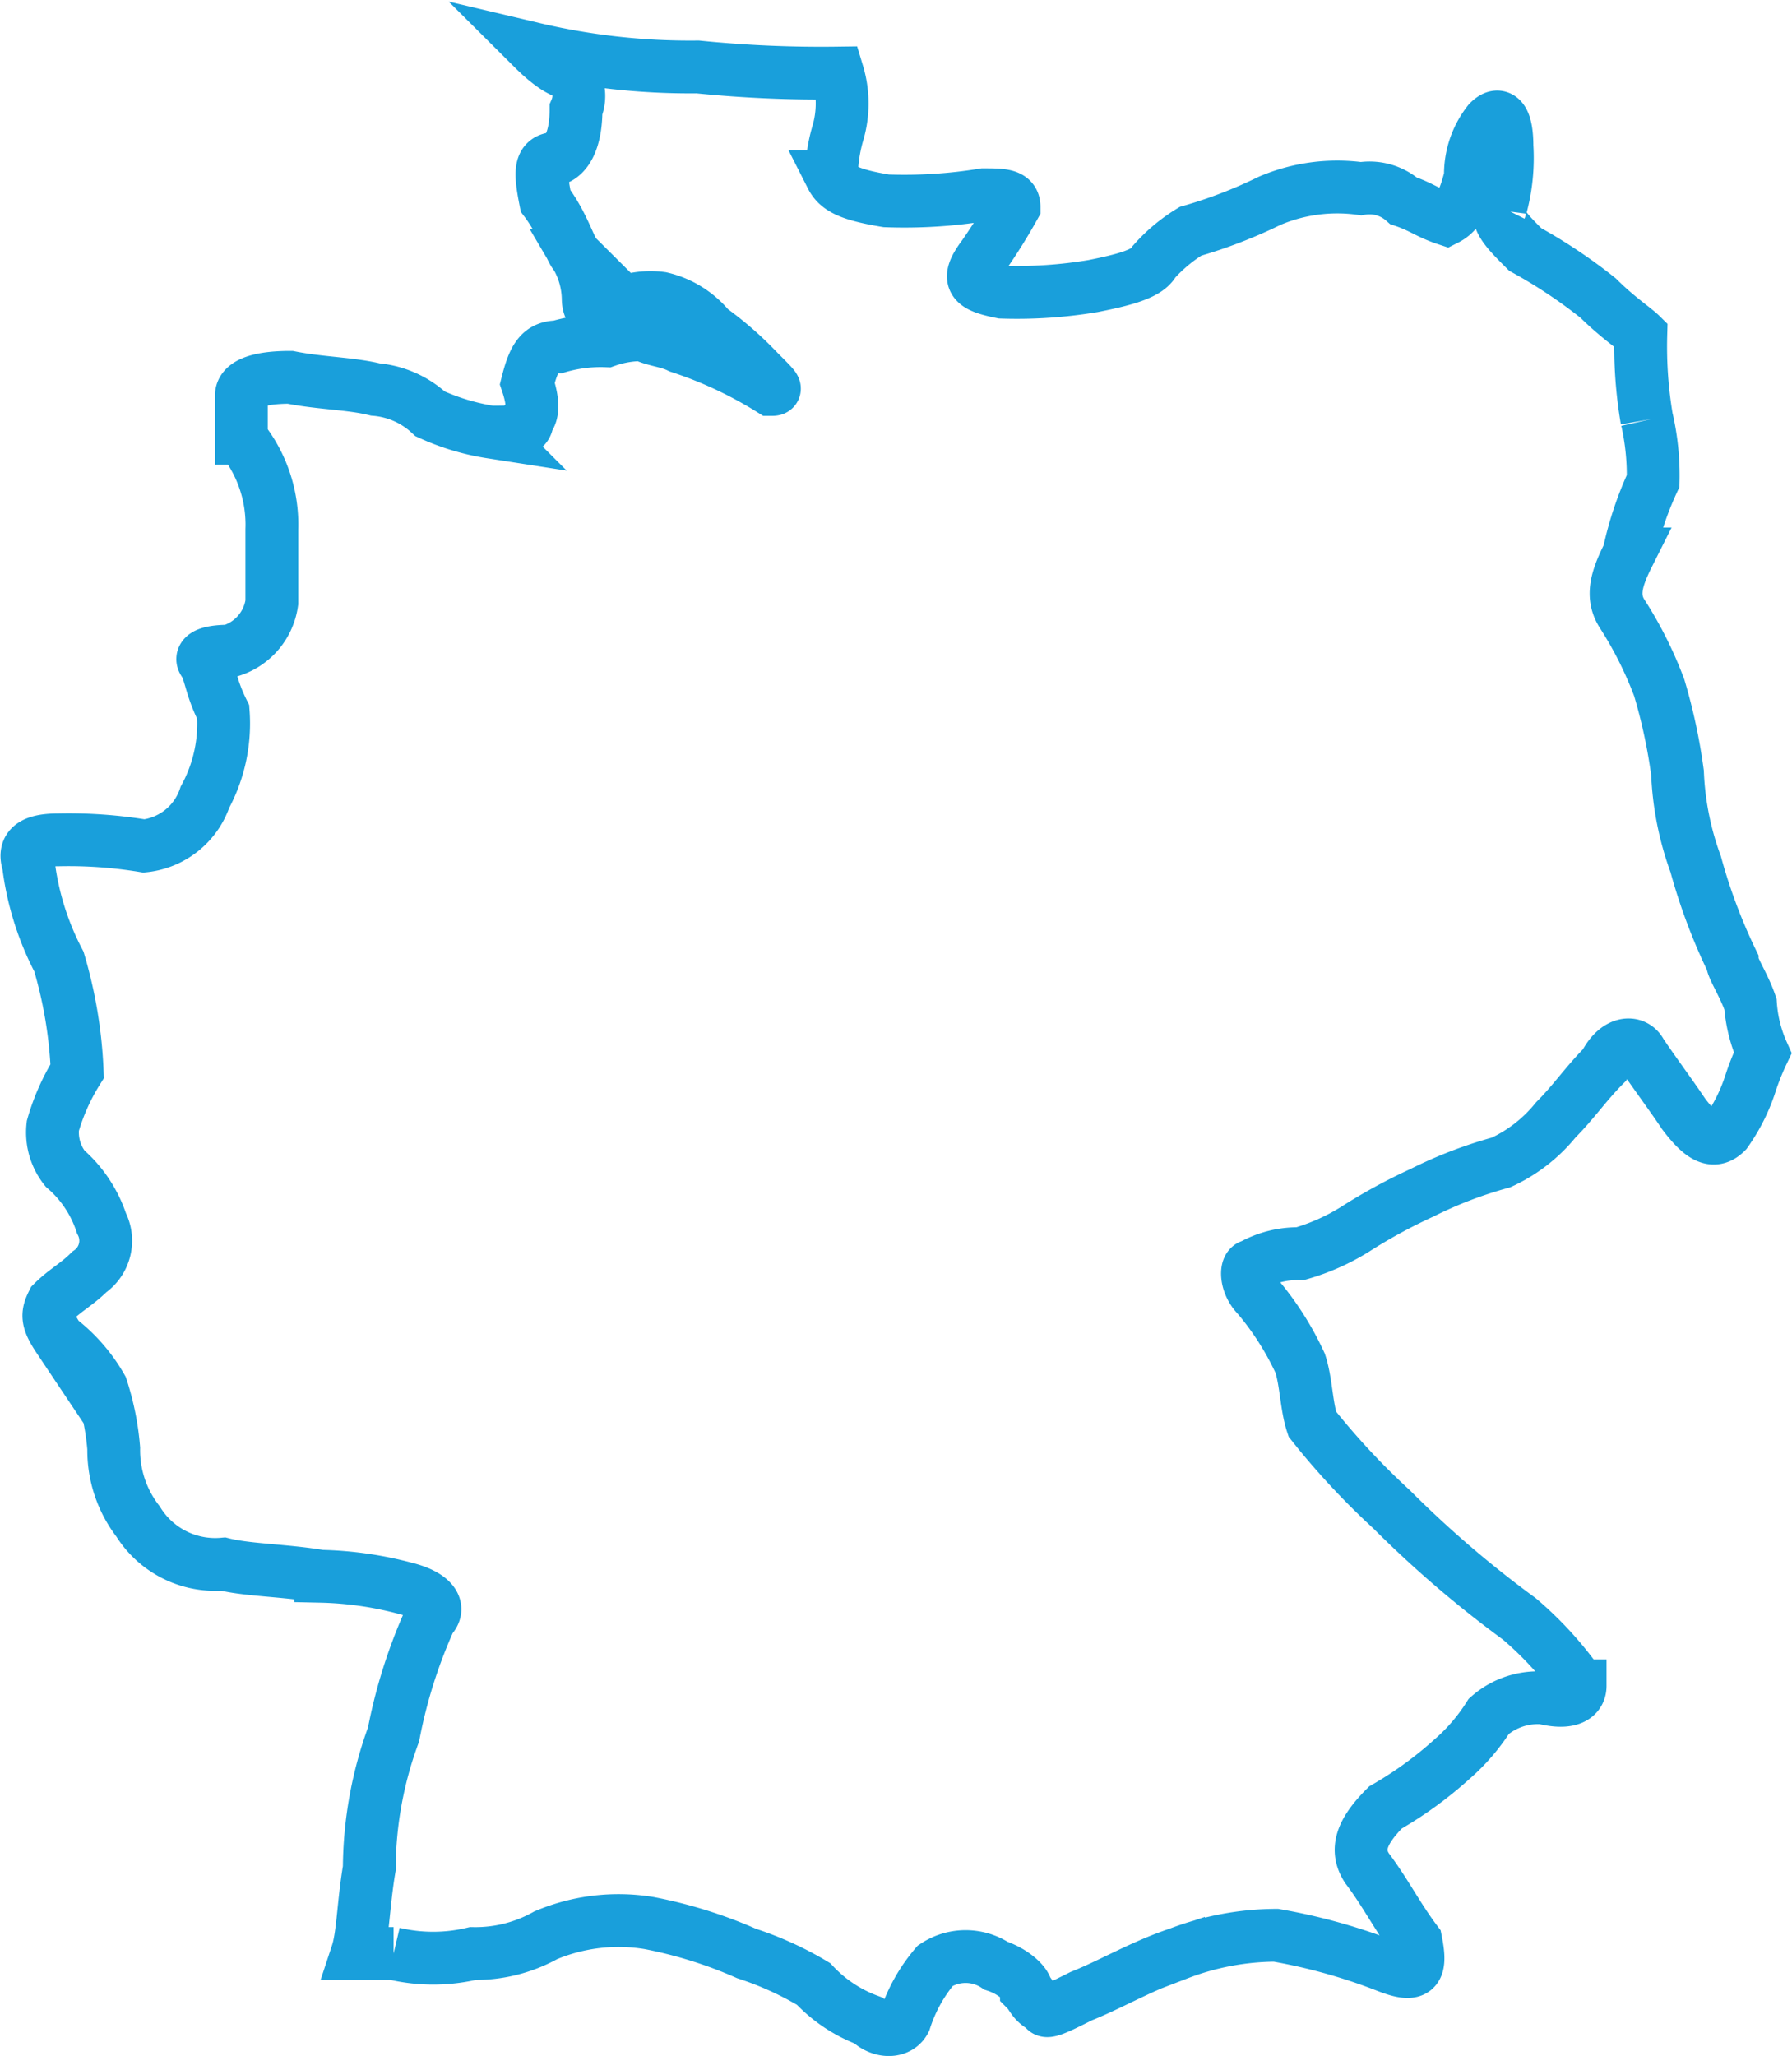
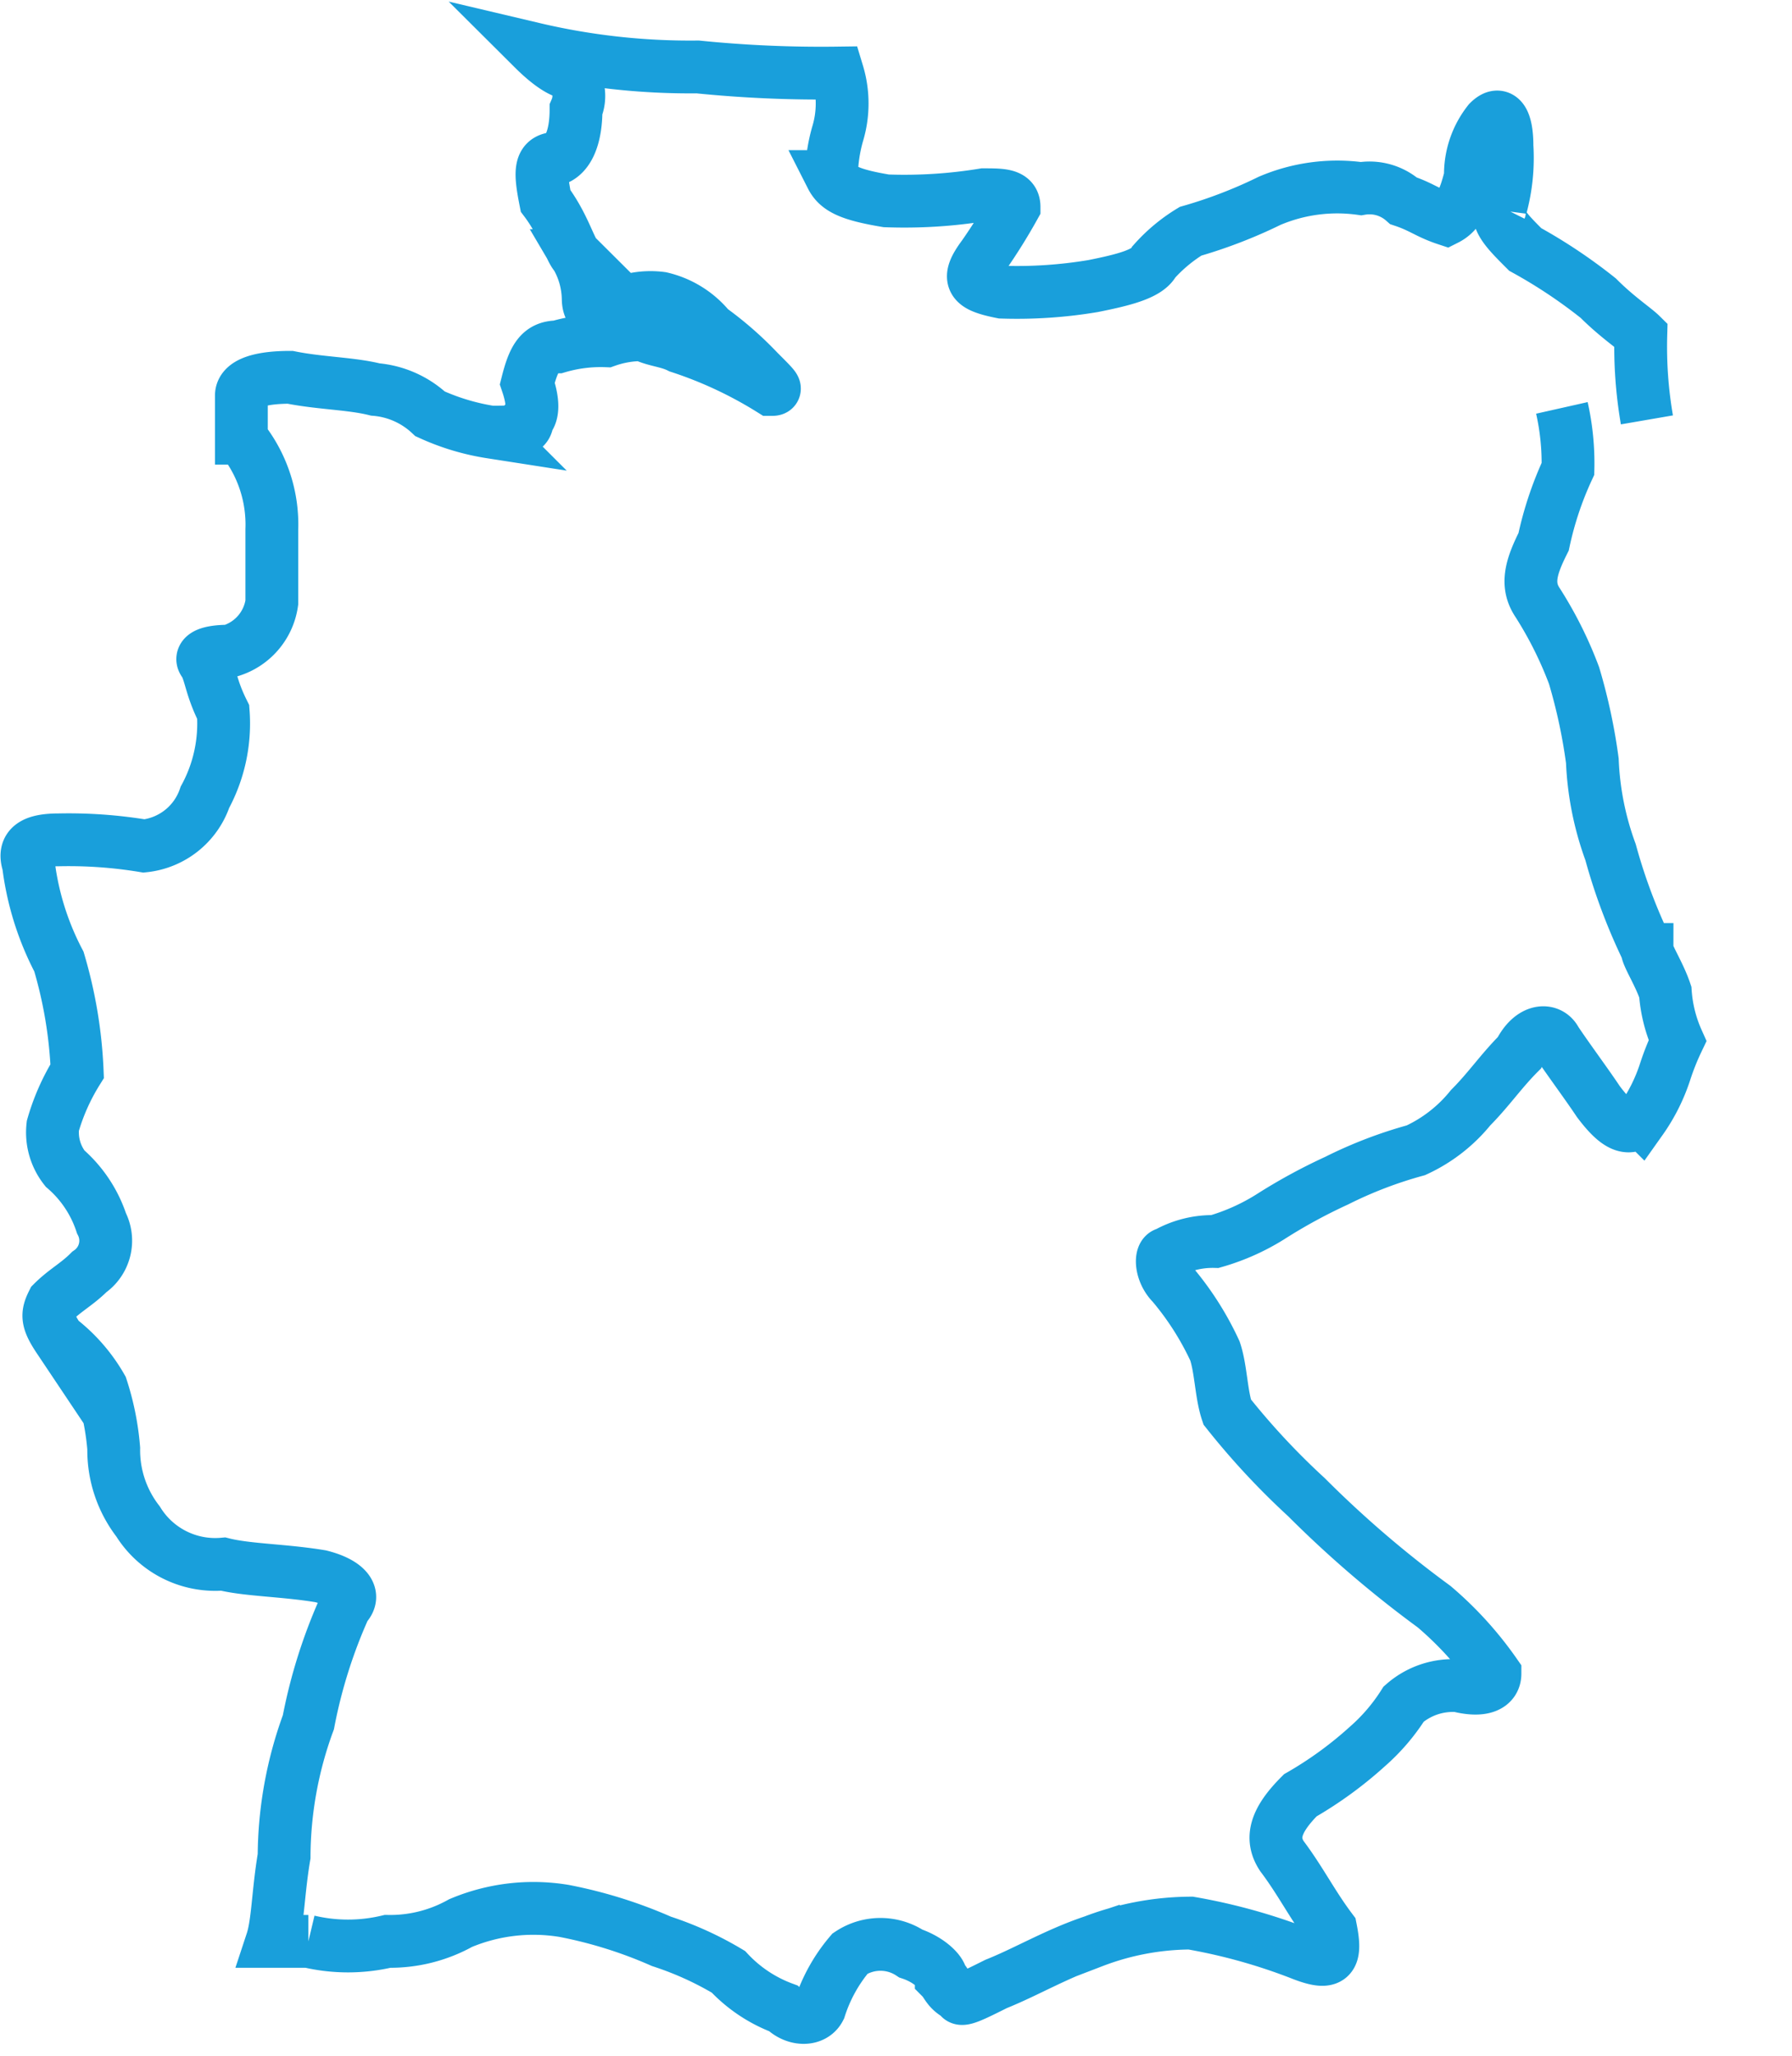
<svg xmlns="http://www.w3.org/2000/svg" width="67.87" height="77.859" viewBox="0 0 67.87 77.859">
-   <path id="Tracé_1327" data-name="Tracé 1327" d="M541.807,159.118a16.329,16.329,0,0,1-.231-3.228c-.231-.228-.922-.689-1.611-1.381a19.546,19.546,0,0,0-2.767-1.845c-.692-.692-1.153-1.153-.922-1.614a7.093,7.093,0,0,0,.231-2.3c0-.922-.231-1.383-.692-.922a3.219,3.219,0,0,0-.692,2.075c-.23.92-.461,1.381-.919,1.611-.695-.23-.925-.461-1.614-.692a1.945,1.945,0,0,0-1.614-.461,6.526,6.526,0,0,0-3.459.461,18.16,18.16,0,0,1-2.995,1.153,6.111,6.111,0,0,0-1.383,1.153c-.231.461-1.153.692-2.306.922a17.411,17.411,0,0,1-3.456.231c-1.153-.231-1.381-.461-.692-1.383a21.32,21.32,0,0,0,1.153-1.845c0-.461-.461-.461-1.153-.461a18.6,18.6,0,0,1-3.687.231c-1.383-.231-1.842-.461-2.075-.92a6.022,6.022,0,0,1,.233-1.614,3.972,3.972,0,0,0,0-2.306,46.462,46.462,0,0,1-5.3-.231,25.811,25.811,0,0,1-6.22-.689c.692.689,1.153.92,1.381.92a1.292,1.292,0,0,1,.231,1.383c0,.922-.231,1.614-.692,1.845-.689,0-.689.461-.461,1.611.694.922.922,1.845,1.153,2.075a3.334,3.334,0,0,1,.461,1.614c0,.461.233.692.692.461a3.1,3.1,0,0,1,2.075-.461,3.349,3.349,0,0,1,1.842,1.153,13,13,0,0,1,1.845,1.611c.692.692.692.692.461.692a15.831,15.831,0,0,0-3.459-1.614c-.461-.231-.92-.231-1.381-.461a4.057,4.057,0,0,0-1.383.231,5.74,5.74,0,0,0-1.845.231c-.689,0-.92.461-1.153,1.383q.35,1.038,0,1.383c0,.461-.461.461-1.381.461a8.738,8.738,0,0,1-2.3-.692,3.448,3.448,0,0,0-2.075-.922c-.922-.231-2.075-.231-3.226-.461-1.153,0-1.847.231-1.847.692v1.614a5.2,5.2,0,0,1,1.153,3.456v2.767a2.235,2.235,0,0,1-1.611,1.842c-.922,0-1.153.231-.922.461.231.461.231.922.692,1.845a5.855,5.855,0,0,1-.692,3.225,2.738,2.738,0,0,1-2.306,1.845,17.489,17.489,0,0,0-3.225-.231c-.922,0-1.383.231-1.153.922a10.76,10.76,0,0,0,1.153,3.687,17.034,17.034,0,0,1,.692,4.148,8.188,8.188,0,0,0-.922,2.075,2.2,2.2,0,0,0,.461,1.614,4.675,4.675,0,0,1,1.381,2.073,1.439,1.439,0,0,1-.461,1.845c-.458.461-.92.692-1.381,1.153-.23.458-.23.692.231,1.381a6.206,6.206,0,0,1,1.611,1.845,10.014,10.014,0,0,1,.464,2.306,4.413,4.413,0,0,0,.922,2.764,3.437,3.437,0,0,0,3.225,1.614c.922.231,2.3.231,3.687.461a13.57,13.57,0,0,1,3.226.461c.925.231,1.386.692.925,1.15a19.536,19.536,0,0,0-1.386,4.378,14.881,14.881,0,0,0-.92,5.073c-.233,1.383-.233,2.534-.461,3.225h1.381a6.5,6.5,0,0,0,3,0,5.467,5.467,0,0,0,2.764-.692,7.113,7.113,0,0,1,3.92-.461,17.213,17.213,0,0,1,3.687,1.153,12.421,12.421,0,0,1,2.536,1.153,5.405,5.405,0,0,0,2.075,1.383c.458.461,1.15.461,1.381,0a6.048,6.048,0,0,1,1.153-2.075,2.081,2.081,0,0,1,2.3,0c.692.231,1.153.692,1.153.922.23.231.23.461.692.692,0,.231.461,0,1.383-.461,1.153-.461,2.306-1.153,3.687-1.614a10.43,10.43,0,0,1,3.686-.692,21.82,21.82,0,0,1,4.15,1.153c1.153.461,1.381.231,1.153-.922-.694-.922-1.153-1.845-1.847-2.764-.458-.692-.228-1.383.694-2.306a14.621,14.621,0,0,0,2.534-1.842,7.362,7.362,0,0,0,1.383-1.614,2.814,2.814,0,0,1,2.075-.692c.922.231,1.381,0,1.381-.461a13.329,13.329,0,0,0-2.306-2.536,41.412,41.412,0,0,1-4.837-4.148,28.038,28.038,0,0,1-3-3.225c-.231-.692-.231-1.614-.461-2.306a11.157,11.157,0,0,0-1.614-2.534c-.461-.461-.461-1.153-.228-1.153a3.561,3.561,0,0,1,1.842-.461,8.19,8.19,0,0,0,2.075-.922,20.8,20.8,0,0,1,2.534-1.383,16.258,16.258,0,0,1,3-1.15,5.762,5.762,0,0,0,2.075-1.614c.689-.692,1.15-1.383,1.842-2.075.461-.922,1.153-.922,1.383-.461.461.692,1.15,1.614,1.611,2.306.692.922,1.153,1.153,1.614.692a6.757,6.757,0,0,0,.922-1.845,9.72,9.72,0,0,1,.461-1.153,5.414,5.414,0,0,1-.461-1.842c-.23-.692-.692-1.383-.692-1.614a21.443,21.443,0,0,1-1.383-3.687,11.363,11.363,0,0,1-.689-3.459,21.1,21.1,0,0,0-.692-3.225,14.731,14.731,0,0,0-1.383-2.767c-.461-.689-.231-1.381.23-2.3a12.94,12.94,0,0,1,.922-2.764,9.549,9.549,0,0,0-.23-2.306" transform="translate(-479.432 -143.217)" fill="none" stroke="#199fdb" stroke-width="2" />
+   <path id="Tracé_1327" data-name="Tracé 1327" d="M541.807,159.118a16.329,16.329,0,0,1-.231-3.228c-.231-.228-.922-.689-1.611-1.381a19.546,19.546,0,0,0-2.767-1.845c-.692-.692-1.153-1.153-.922-1.614a7.093,7.093,0,0,0,.231-2.3c0-.922-.231-1.383-.692-.922a3.219,3.219,0,0,0-.692,2.075c-.23.92-.461,1.381-.919,1.611-.695-.23-.925-.461-1.614-.692a1.945,1.945,0,0,0-1.614-.461,6.526,6.526,0,0,0-3.459.461,18.16,18.16,0,0,1-2.995,1.153,6.111,6.111,0,0,0-1.383,1.153c-.231.461-1.153.692-2.306.922a17.411,17.411,0,0,1-3.456.231c-1.153-.231-1.381-.461-.692-1.383a21.32,21.32,0,0,0,1.153-1.845c0-.461-.461-.461-1.153-.461a18.6,18.6,0,0,1-3.687.231c-1.383-.231-1.842-.461-2.075-.92a6.022,6.022,0,0,1,.233-1.614,3.972,3.972,0,0,0,0-2.306,46.462,46.462,0,0,1-5.3-.231,25.811,25.811,0,0,1-6.22-.689c.692.689,1.153.92,1.381.92a1.292,1.292,0,0,1,.231,1.383c0,.922-.231,1.614-.692,1.845-.689,0-.689.461-.461,1.611.694.922.922,1.845,1.153,2.075a3.334,3.334,0,0,1,.461,1.614c0,.461.233.692.692.461a3.1,3.1,0,0,1,2.075-.461,3.349,3.349,0,0,1,1.842,1.153,13,13,0,0,1,1.845,1.611c.692.692.692.692.461.692a15.831,15.831,0,0,0-3.459-1.614c-.461-.231-.92-.231-1.381-.461a4.057,4.057,0,0,0-1.383.231,5.74,5.74,0,0,0-1.845.231c-.689,0-.92.461-1.153,1.383q.35,1.038,0,1.383c0,.461-.461.461-1.381.461a8.738,8.738,0,0,1-2.3-.692,3.448,3.448,0,0,0-2.075-.922c-.922-.231-2.075-.231-3.226-.461-1.153,0-1.847.231-1.847.692v1.614a5.2,5.2,0,0,1,1.153,3.456v2.767a2.235,2.235,0,0,1-1.611,1.842c-.922,0-1.153.231-.922.461.231.461.231.922.692,1.845a5.855,5.855,0,0,1-.692,3.225,2.738,2.738,0,0,1-2.306,1.845,17.489,17.489,0,0,0-3.225-.231c-.922,0-1.383.231-1.153.922a10.76,10.76,0,0,0,1.153,3.687,17.034,17.034,0,0,1,.692,4.148,8.188,8.188,0,0,0-.922,2.075,2.2,2.2,0,0,0,.461,1.614,4.675,4.675,0,0,1,1.381,2.073,1.439,1.439,0,0,1-.461,1.845c-.458.461-.92.692-1.381,1.153-.23.458-.23.692.231,1.381a6.206,6.206,0,0,1,1.611,1.845,10.014,10.014,0,0,1,.464,2.306,4.413,4.413,0,0,0,.922,2.764,3.437,3.437,0,0,0,3.225,1.614c.922.231,2.3.231,3.687.461c.925.231,1.386.692.925,1.15a19.536,19.536,0,0,0-1.386,4.378,14.881,14.881,0,0,0-.92,5.073c-.233,1.383-.233,2.534-.461,3.225h1.381a6.5,6.5,0,0,0,3,0,5.467,5.467,0,0,0,2.764-.692,7.113,7.113,0,0,1,3.92-.461,17.213,17.213,0,0,1,3.687,1.153,12.421,12.421,0,0,1,2.536,1.153,5.405,5.405,0,0,0,2.075,1.383c.458.461,1.15.461,1.381,0a6.048,6.048,0,0,1,1.153-2.075,2.081,2.081,0,0,1,2.3,0c.692.231,1.153.692,1.153.922.23.231.23.461.692.692,0,.231.461,0,1.383-.461,1.153-.461,2.306-1.153,3.687-1.614a10.43,10.43,0,0,1,3.686-.692,21.82,21.82,0,0,1,4.15,1.153c1.153.461,1.381.231,1.153-.922-.694-.922-1.153-1.845-1.847-2.764-.458-.692-.228-1.383.694-2.306a14.621,14.621,0,0,0,2.534-1.842,7.362,7.362,0,0,0,1.383-1.614,2.814,2.814,0,0,1,2.075-.692c.922.231,1.381,0,1.381-.461a13.329,13.329,0,0,0-2.306-2.536,41.412,41.412,0,0,1-4.837-4.148,28.038,28.038,0,0,1-3-3.225c-.231-.692-.231-1.614-.461-2.306a11.157,11.157,0,0,0-1.614-2.534c-.461-.461-.461-1.153-.228-1.153a3.561,3.561,0,0,1,1.842-.461,8.19,8.19,0,0,0,2.075-.922,20.8,20.8,0,0,1,2.534-1.383,16.258,16.258,0,0,1,3-1.15,5.762,5.762,0,0,0,2.075-1.614c.689-.692,1.15-1.383,1.842-2.075.461-.922,1.153-.922,1.383-.461.461.692,1.15,1.614,1.611,2.306.692.922,1.153,1.153,1.614.692a6.757,6.757,0,0,0,.922-1.845,9.72,9.72,0,0,1,.461-1.153,5.414,5.414,0,0,1-.461-1.842c-.23-.692-.692-1.383-.692-1.614a21.443,21.443,0,0,1-1.383-3.687,11.363,11.363,0,0,1-.689-3.459,21.1,21.1,0,0,0-.692-3.225,14.731,14.731,0,0,0-1.383-2.767c-.461-.689-.231-1.381.23-2.3a12.94,12.94,0,0,1,.922-2.764,9.549,9.549,0,0,0-.23-2.306" transform="translate(-479.432 -143.217)" fill="none" stroke="#199fdb" stroke-width="2" />
</svg>